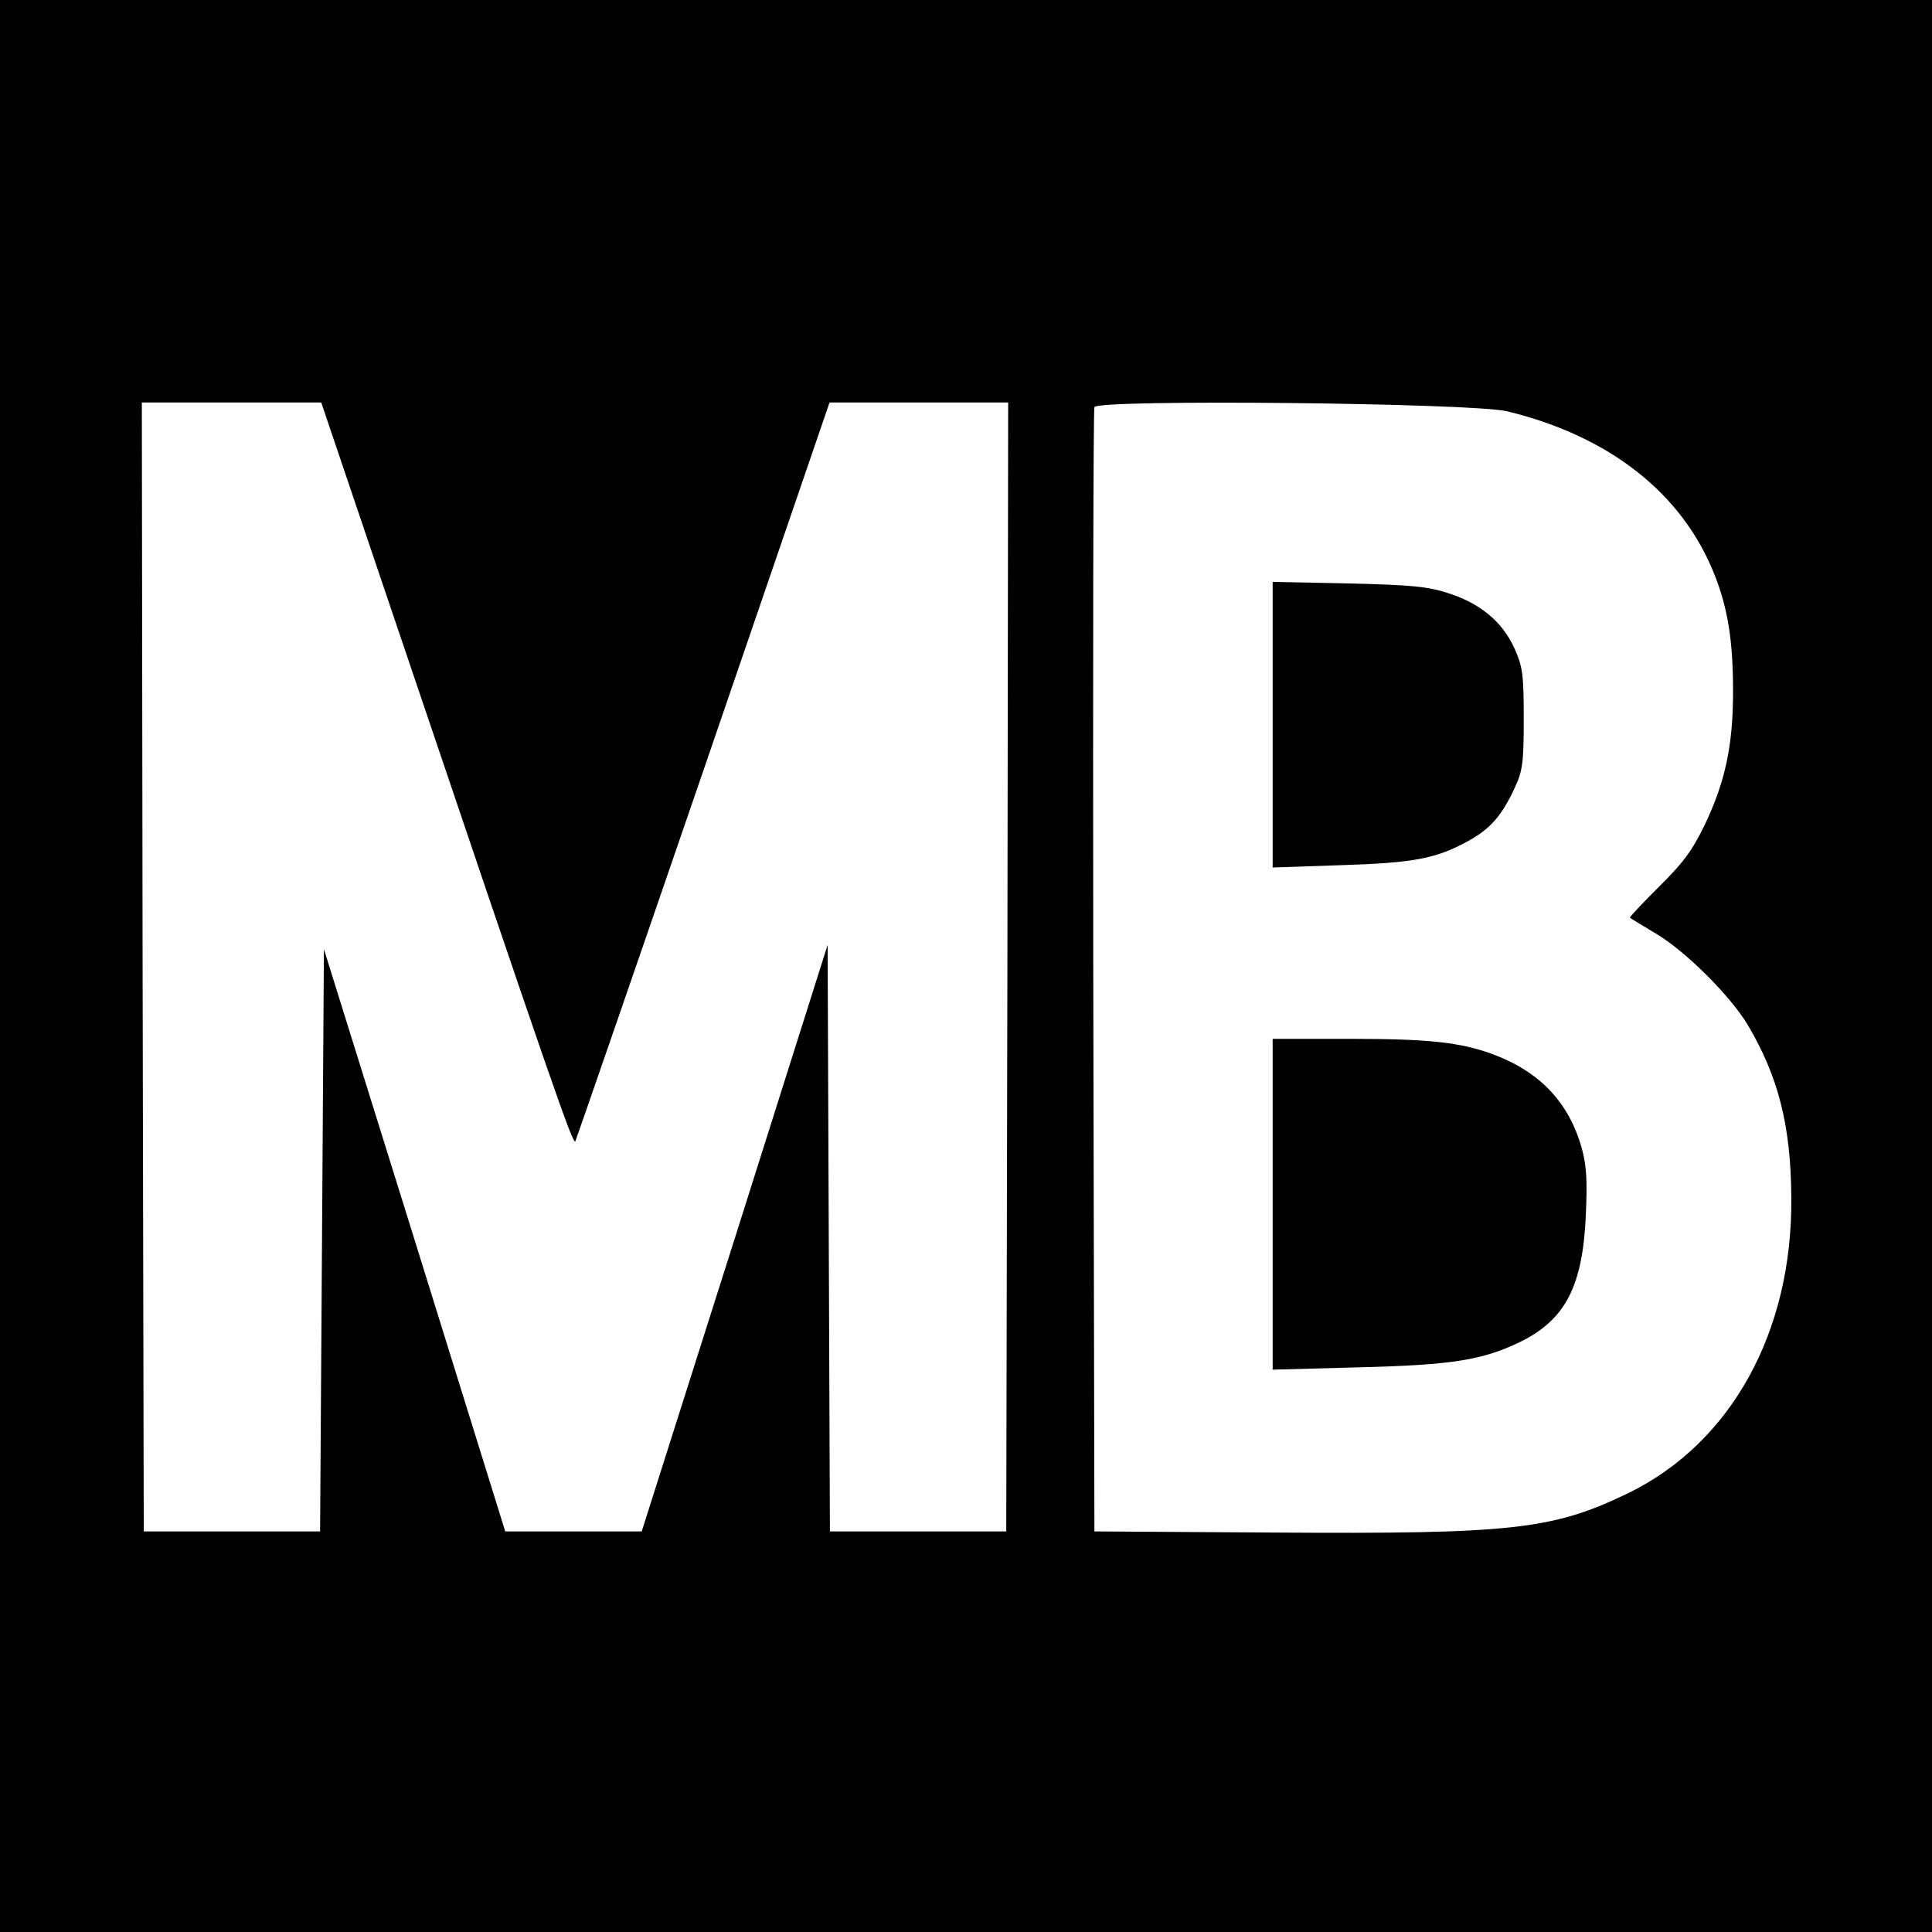
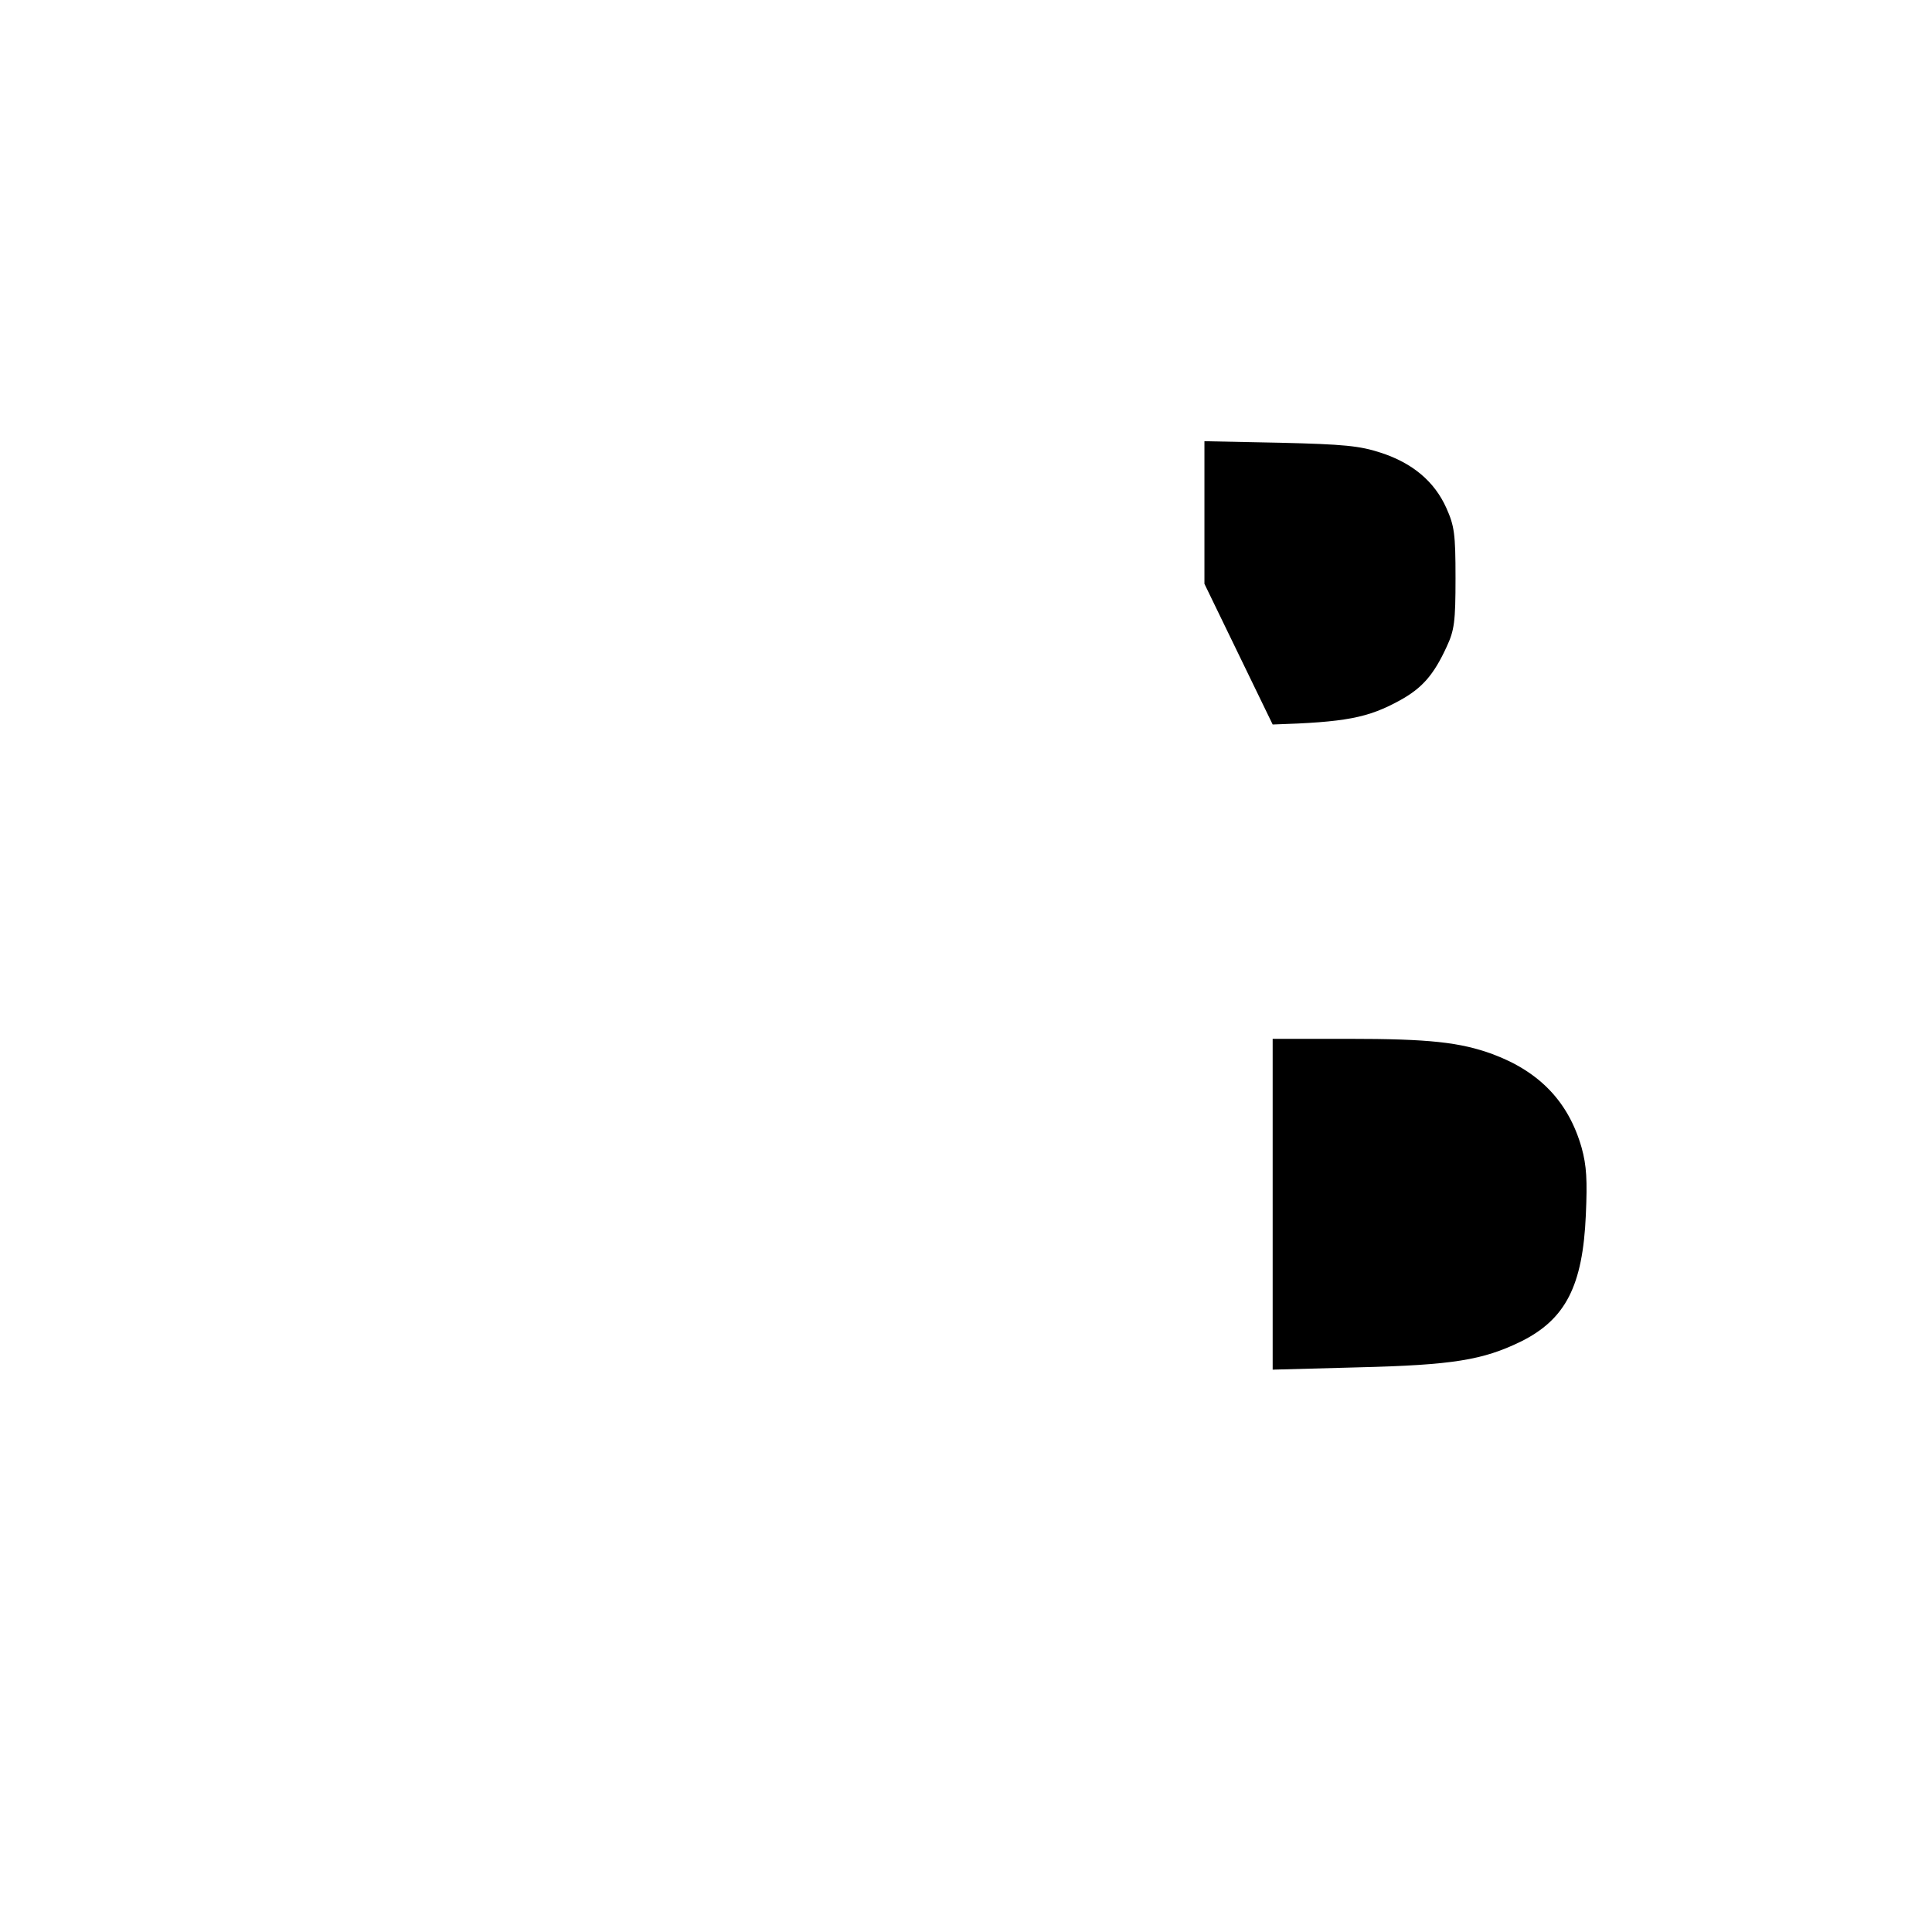
<svg xmlns="http://www.w3.org/2000/svg" version="1.0" width="504pt" height="504pt" viewBox="0 0 504 504" preserveAspectRatio="xMidYMid meet">
  <g transform="translate(0,504) scale(0.1,-0.1)" fill="#000000" stroke="none">
-     <path d="M0 2520 l0 -2520 2520 0 2520 0 0 2520 0 2520 -2520 0 -2520 0 0 -2520z m1018 938 c429 -1269 477 -1407 483 -1395 3 7 154 443 335 970 l328 957 233 0 233 0 -2 -1472 -3 -1473 -230 0 -230 0 -3 765 -3 765 -242 -765 -243 -765 -178 0 -178 0 -236 759 -237 760 -5 -760 -5 -759 -230 0 -230 0 -3 1473 -2 1472 234 0 234 0 180 -532z m2914 509 c267 -65 457 -214 541 -427 35 -89 48 -173 48 -304 0 -140 -20 -234 -73 -346 -33 -68 -56 -100 -120 -163 -44 -44 -78 -80 -76 -81 2 -2 32 -20 67 -41 78 -46 194 -162 240 -238 80 -135 113 -263 114 -452 3 -350 -157 -639 -425 -770 -197 -95 -299 -107 -923 -103 l-470 3 -3 1460 c-1 803 0 1466 3 1473 8 21 985 11 1077 -11z" />
-     <path d="M3320 3150 l0 -373 178 6 c191 6 248 17 332 63 58 32 88 66 122 140 20 43 23 65 23 179 0 116 -3 136 -24 183 -31 69 -88 117 -171 144 -55 18 -96 22 -262 26 l-198 4 0 -372z" />
+     <path d="M3320 3150 c191 6 248 17 332 63 58 32 88 66 122 140 20 43 23 65 23 179 0 116 -3 136 -24 183 -31 69 -88 117 -171 144 -55 18 -96 22 -262 26 l-198 4 0 -372z" />
    <path d="M3320 1899 l0 -432 223 6 c247 6 325 19 424 67 117 58 162 145 170 331 4 90 2 128 -11 175 -34 119 -109 198 -232 244 -85 31 -165 40 -376 40 l-198 0 0 -431z" />
  </g>
</svg>